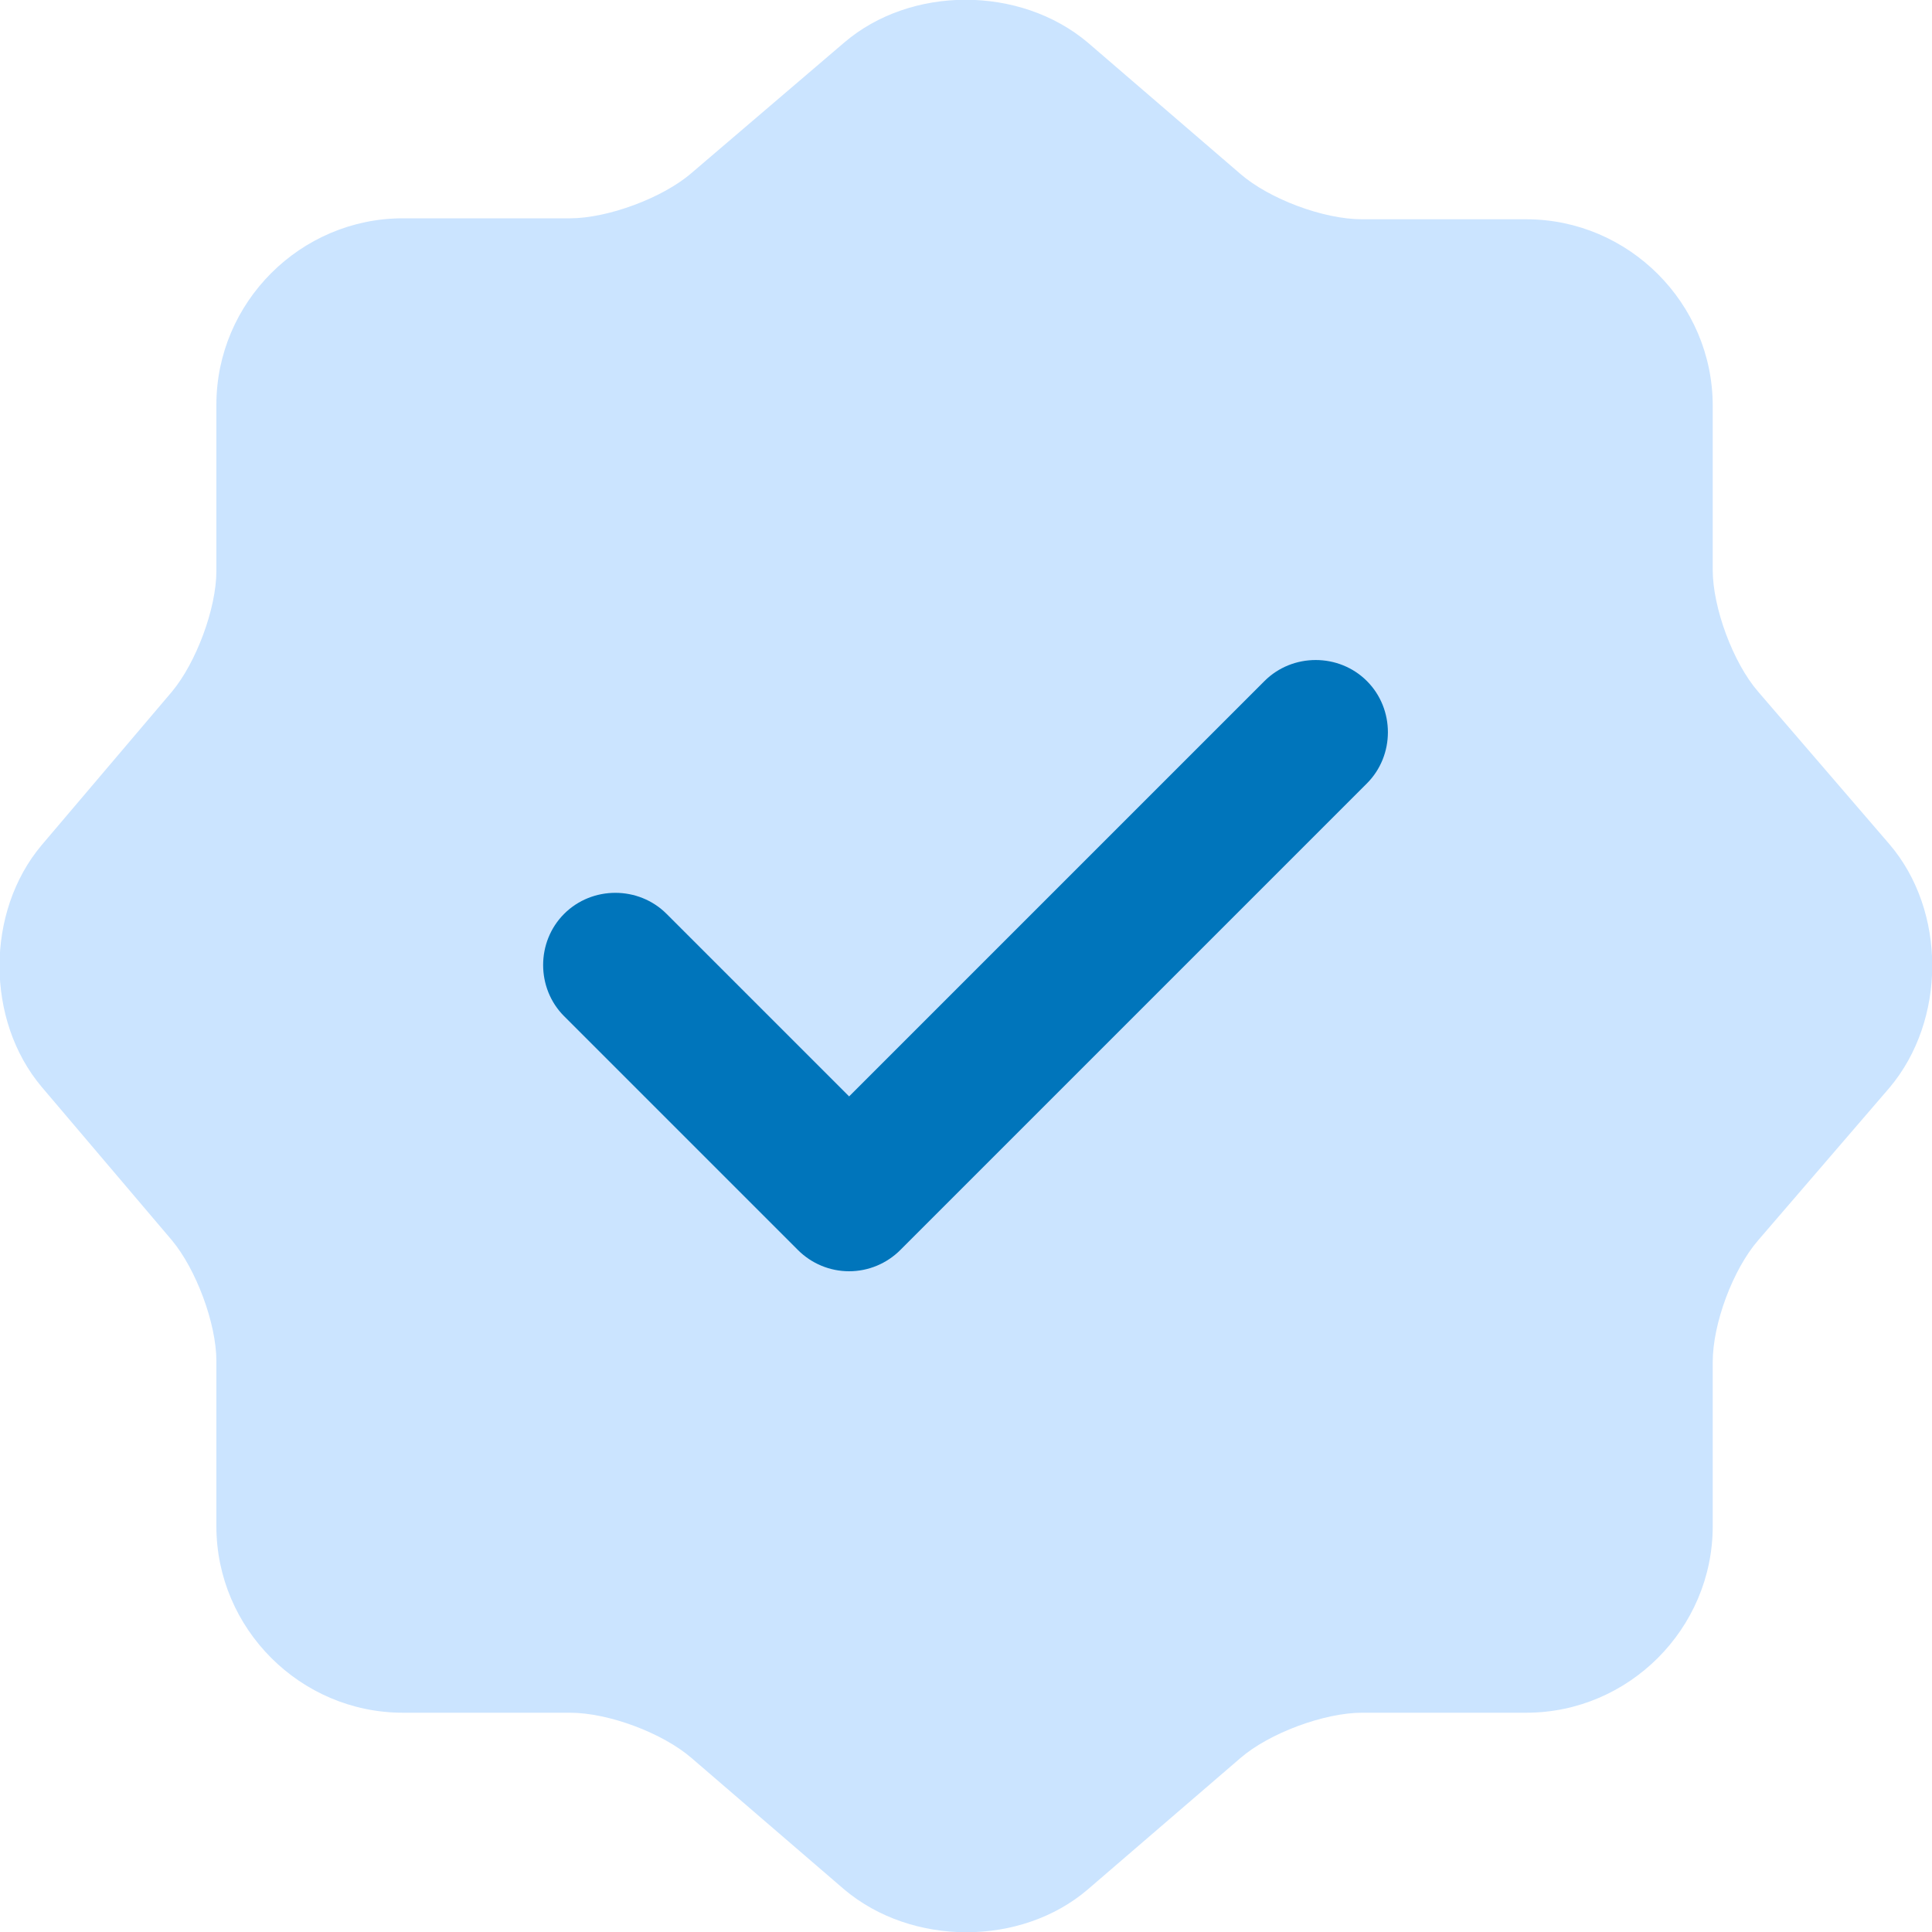
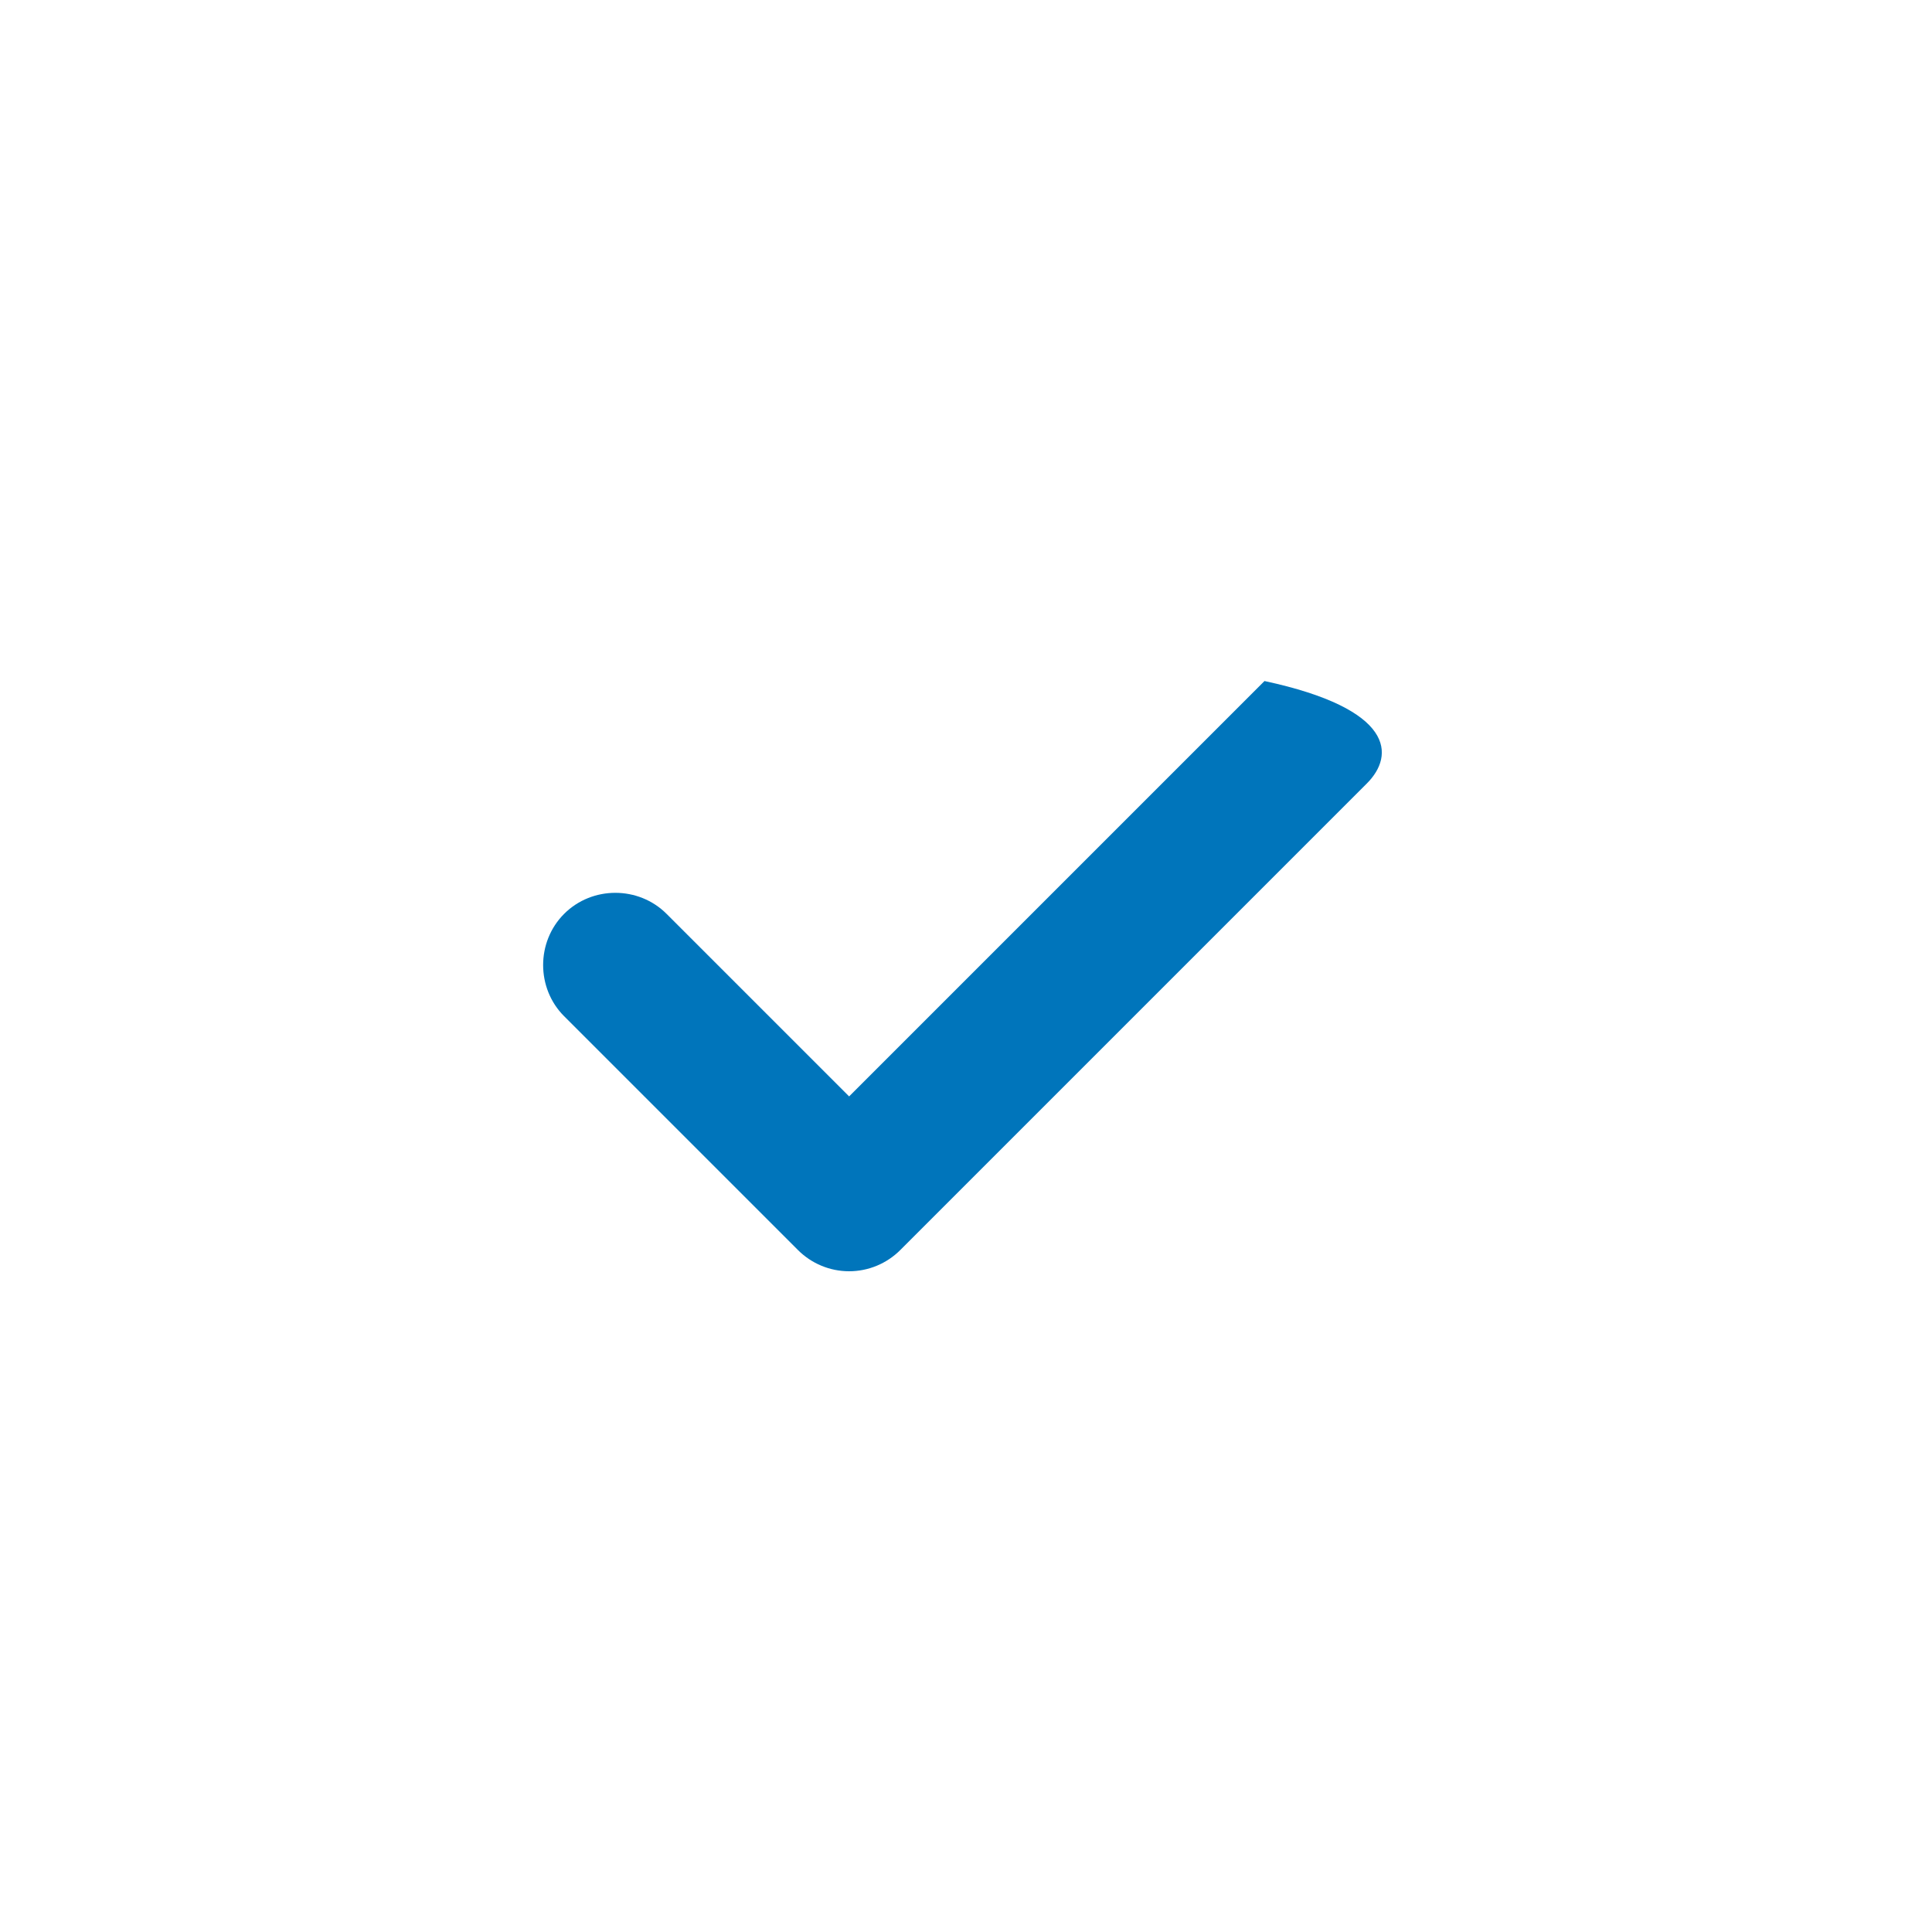
<svg xmlns="http://www.w3.org/2000/svg" width="20" height="20" viewBox="0 0 20 20" fill="none">
-   <path d="M8.74 0.44C9.43 -0.15 10.56 -0.15 11.26 0.44L12.84 1.8C13.14 2.06 13.7 2.27 14.1 2.27H15.8C16.86 2.27 17.73 3.14 17.73 4.2V5.9C17.73 6.29 17.94 6.86 18.2 7.16L19.56 8.74C20.15 9.43 20.15 10.56 19.56 11.26L18.2 12.84C17.94 13.14 17.73 13.7 17.73 14.1V15.8C17.73 16.86 16.86 17.73 15.8 17.73H14.1C13.71 17.73 13.14 17.94 12.84 18.2L11.26 19.56C10.57 20.15 9.44 20.15 8.74 19.56L7.16 18.2C6.86 17.94 6.3 17.73 5.9 17.73H4.17C3.11 17.73 2.24 16.86 2.24 15.8V14.09C2.24 13.7 2.03 13.14 1.78 12.84L0.43 11.25C-0.15 10.56 -0.15 9.44 0.43 8.75L1.78 7.16C2.03 6.86 2.24 6.3 2.24 5.91V4.19C2.24 3.13 3.11 2.26 4.17 2.26H5.9C6.29 2.26 6.86 2.05 7.16 1.79L8.74 0.44Z" fill="#CBE4FF" />
-   <path d="M8.79 13.16C8.59 13.16 8.4 13.08 8.26 12.94L5.84 10.52C5.55 10.23 5.55 9.75 5.84 9.46C6.13 9.17 6.61 9.17 6.9 9.46L8.79 11.35L13.09 7.05C13.38 6.76 13.86 6.76 14.15 7.05C14.44 7.34 14.44 7.82 14.15 8.11L9.32 12.94C9.18 13.08 8.99 13.16 8.79 13.16Z" fill="#0075BB" />
+   <path d="M8.79 13.16C8.59 13.16 8.4 13.08 8.26 12.94L5.84 10.52C5.55 10.23 5.55 9.75 5.84 9.46C6.13 9.17 6.61 9.17 6.9 9.46L8.79 11.35L13.09 7.05C14.44 7.34 14.44 7.82 14.15 8.11L9.32 12.94C9.18 13.08 8.99 13.16 8.79 13.16Z" fill="#0075BB" />
</svg>